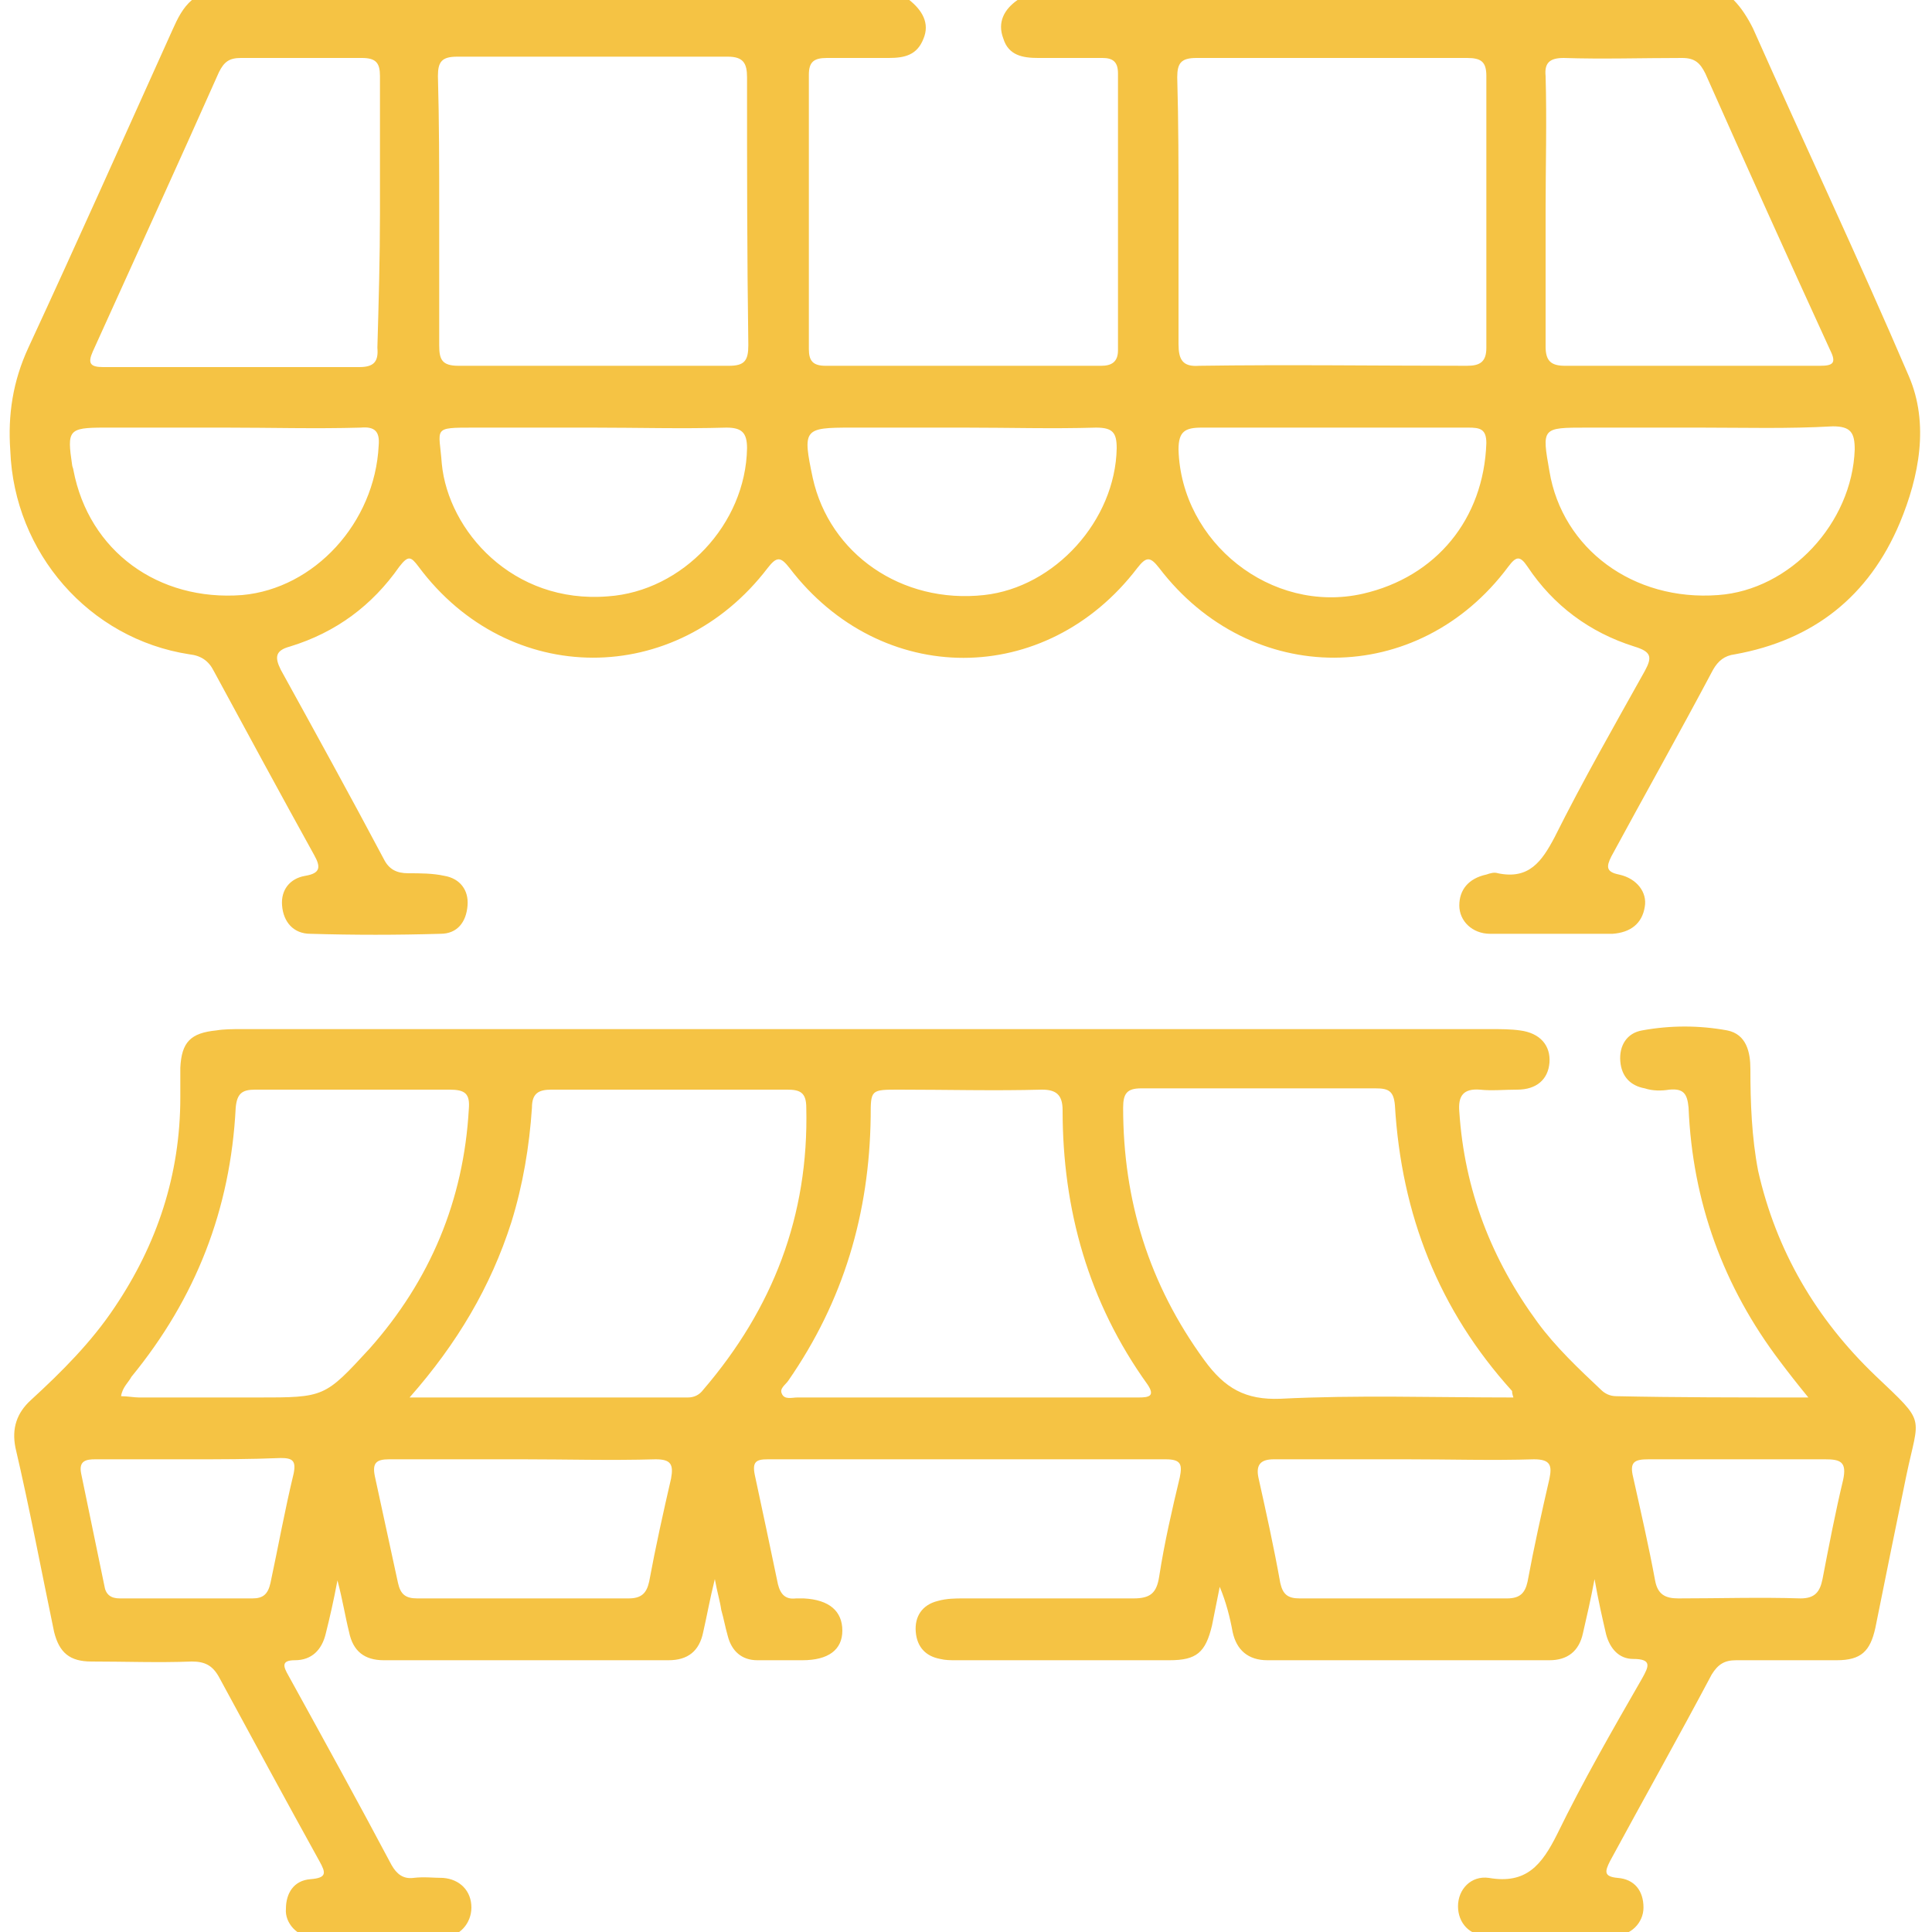
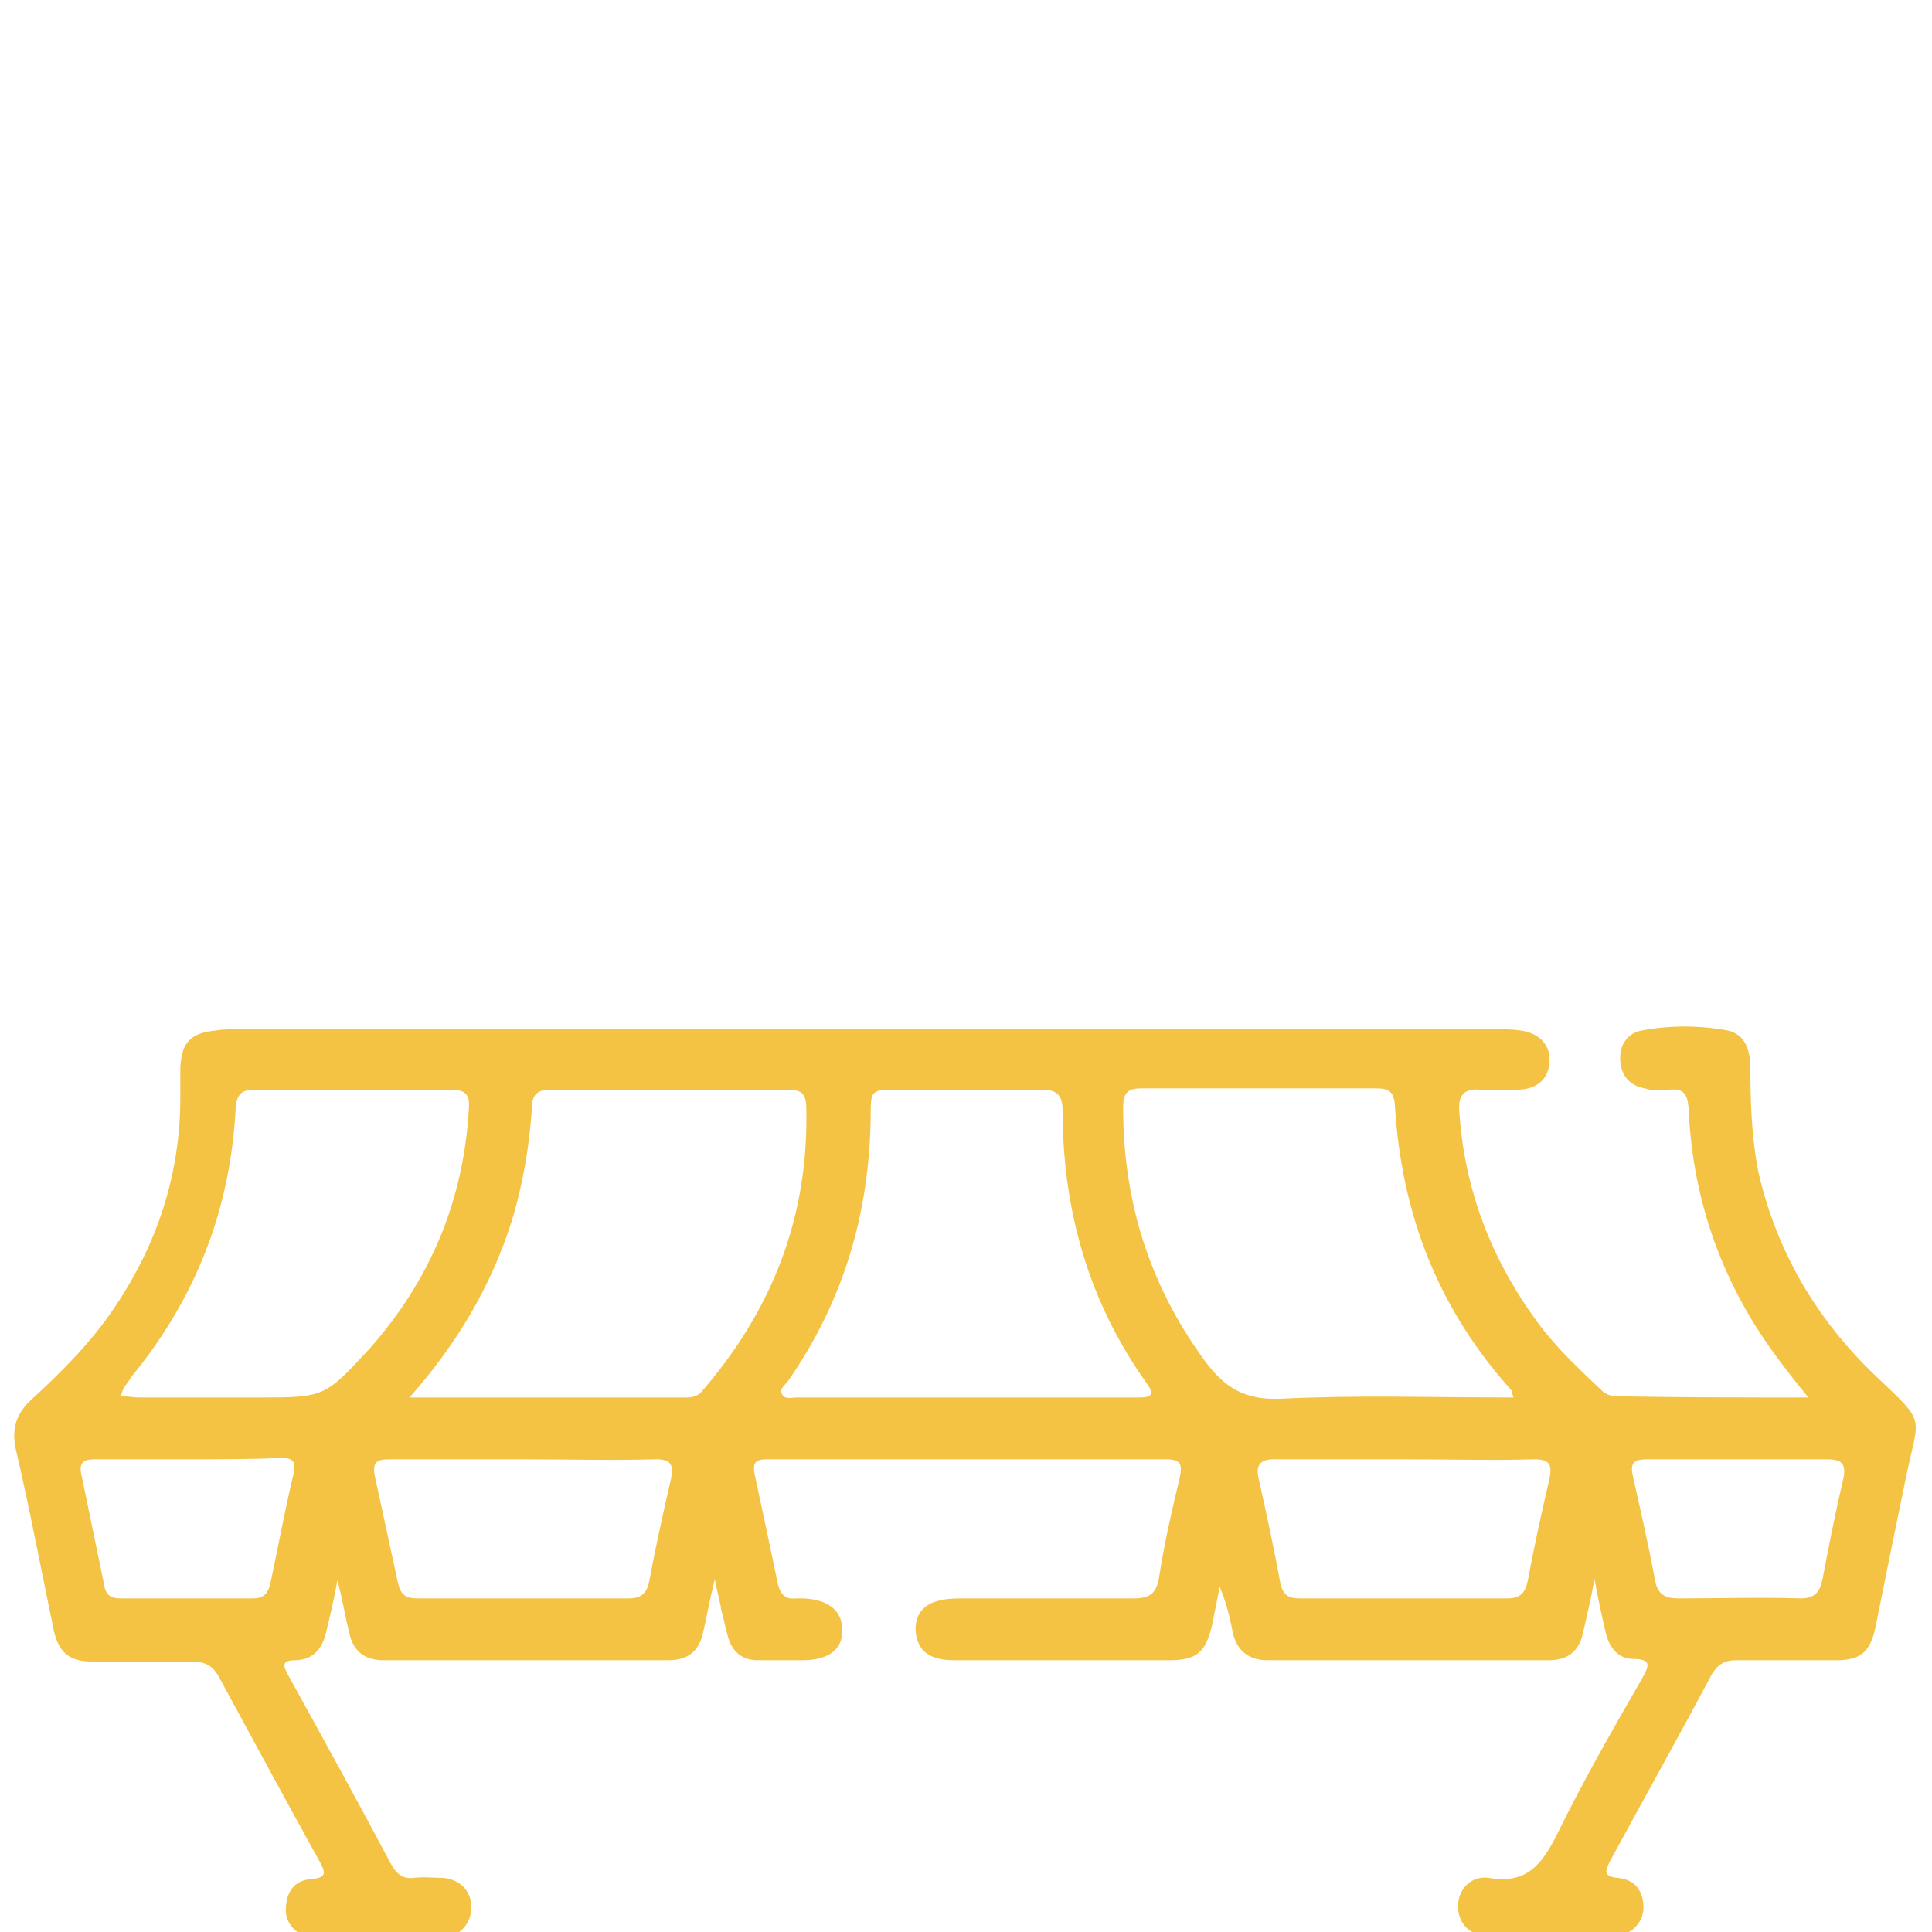
<svg xmlns="http://www.w3.org/2000/svg" version="1.1" id="Calque_1" x="0px" y="0px" viewBox="0 0 150 150" style="enable-background:new 0 0 150 150;" xml:space="preserve">
  <style type="text/css">
	.st0{fill:#F5C344;}
</style>
  <g>
-     <path class="st0" d="M134.6,0c0.6,0.6,1.1,1.4,1.5,2.2c4,9,8.2,17.9,12.1,27c1.6,3.7,0.8,7.8-0.7,11.4c-2.4,5.7-6.7,9.1-12.8,10.2   c-0.8,0.1-1.3,0.5-1.7,1.2c-2.6,4.9-5.3,9.7-7.9,14.5c-0.4,0.8-0.4,1.2,0.6,1.4c1.4,0.3,2.2,1.4,2,2.5c-0.2,1.3-1.1,2-2.5,2.1   c-3.2,0-6.4,0-9.5,0c-1.4,0-2.4-1-2.4-2.2s0.7-2.1,2.1-2.4c0.3-0.1,0.6-0.2,0.9-0.1c2.4,0.5,3.4-0.9,4.4-2.8   c2.2-4.4,4.6-8.6,7-12.9c0.6-1.1,0.5-1.5-0.8-1.9c-3.5-1.1-6.3-3.2-8.3-6.2c-0.6-0.9-0.9-0.8-1.5,0c-7,9.4-20,9.4-27.1,0.1   c-0.7-0.9-1-0.9-1.7,0c-7.1,9.3-19.9,9.3-27,0c-0.7-0.9-1-0.9-1.7,0c-7.1,9.3-20.1,9.3-27.1-0.1c-0.6-0.8-0.8-0.9-1.5,0   c-2.1,3-4.9,5.1-8.5,6.2c-1.1,0.3-1.2,0.8-0.7,1.8c2.7,4.9,5.4,9.8,8,14.7c0.4,0.8,1,1.1,1.9,1.1s1.9,0,2.8,0.2   c1.2,0.2,1.9,1.1,1.8,2.3c-0.1,1.3-0.8,2.2-2.1,2.2c-3.4,0.1-6.7,0.1-10.1,0c-1.3,0-2.1-0.9-2.2-2.2c-0.1-1.2,0.6-2.1,1.8-2.3   c1.2-0.2,1.2-0.7,0.7-1.6c-2.6-4.7-5.2-9.5-7.8-14.3c-0.4-0.8-1-1.2-1.9-1.3C6.9,49.6,1.1,42.9,0.8,35c-0.2-2.8,0.2-5.4,1.4-8   C6,18.8,9.7,10.5,13.4,2.3c0.4-0.9,0.8-1.7,1.5-2.3c18.6,0,37.2,0,55.7,0c1,0.8,1.6,1.8,1.1,3c-0.5,1.3-1.5,1.5-2.7,1.5   c-1.6,0-3.2,0-4.8,0c-1,0-1.4,0.3-1.4,1.3c0,7.1,0,14.2,0,21.3c0,0.9,0.3,1.3,1.3,1.3c7.1,0,14.3,0,21.4,0c0.8,0,1.3-0.3,1.3-1.2   c0-7.2,0-14.4,0-21.5c0-0.9-0.4-1.2-1.2-1.2c-1.7,0-3.3,0-5,0c-1.2,0-2.3-0.2-2.7-1.5C77.4,1.7,78,0.7,79,0C97.4,0,116,0,134.6,0z    M34.1,16.4c0,3.5,0,6.9,0,10.4c0,1.1,0.2,1.6,1.5,1.6c7,0,14,0,21,0c1.2,0,1.5-0.4,1.5-1.6C58,19.9,58,13,58,6   c0-1.1-0.3-1.6-1.5-1.6c-7,0-14,0-21,0c-1.2,0-1.5,0.4-1.5,1.5C34.1,9.5,34.1,13,34.1,16.4z M91.5,16.4c0,3.4,0,6.8,0,10.3   c0,1.2,0.3,1.8,1.6,1.7c6.9-0.1,13.9,0,20.8,0c1,0,1.5-0.3,1.5-1.4c0-7,0-14.1,0-21.1c0-1.1-0.4-1.4-1.5-1.4c-7,0-14,0-21,0   c-1.2,0-1.5,0.4-1.5,1.5C91.5,9.5,91.5,13,91.5,16.4z M29.5,16.6c0-3.6,0-7.1,0-10.7c0-1-0.3-1.4-1.4-1.4c-3.1,0-6.3,0-9.4,0   c-0.9,0-1.3,0.3-1.7,1.1c-3.2,7.2-6.5,14.4-9.8,21.7C6.8,28.2,7,28.5,8,28.5c6.6,0,13.3,0,19.9,0c1.1,0,1.5-0.4,1.4-1.5   C29.4,23.5,29.5,20,29.5,16.6z M120,16.3c0,3.5,0,7,0,10.6c0,1.1,0.4,1.5,1.5,1.5c6.6,0,13.2,0,19.8,0c1,0,1.3-0.2,0.8-1.2   c-3.3-7.2-6.5-14.3-9.7-21.5c-0.4-0.8-0.8-1.2-1.8-1.2c-3.1,0-6.2,0.1-9.2,0c-1.1,0-1.5,0.4-1.4,1.4C120.1,9.4,120,12.9,120,16.3z    M74.9,33.2c-2.9,0-5.9,0-8.8,0c-3.7,0-3.8,0.1-3,3.9c1.3,5.9,6.9,9.8,13.3,9.1c5.5-0.6,10.2-5.8,10.3-11.4c0-1.2-0.3-1.6-1.6-1.6   C81.7,33.3,78.3,33.2,74.9,33.2z M132,33.2c-2.9,0-5.9,0-8.8,0c-3.5,0-3.5,0-2.9,3.4c1,6,6.5,10.1,13.1,9.6   c5.6-0.4,10.4-5.6,10.6-11.3c0-1.3-0.3-1.8-1.7-1.8C138.8,33.3,135.4,33.2,132,33.2z M17.5,33.2c-3.1,0-6.2,0-9.4,0   c-2.8,0-2.9,0.2-2.5,2.9c0,0.1,0.1,0.3,0.1,0.4c1.2,6.3,6.6,10.2,13.1,9.7c5.6-0.5,10.3-5.6,10.6-11.6c0.1-1.1-0.3-1.5-1.4-1.4   C24.5,33.3,21,33.2,17.5,33.2z M46,33.2c-3.1,0-6.1,0-9.2,0c-3.3,0-2.7,0-2.5,2.8c0.5,5.2,5.5,10.9,12.9,10.3   C53,45.9,57.9,40.7,58,34.8c0-1.2-0.4-1.6-1.6-1.6C52.9,33.3,49.5,33.2,46,33.2z M103.5,33.2c-3.4,0-6.8,0-10.2,0   c-1.3,0-1.8,0.3-1.8,1.7c0.2,7.2,7.2,12.8,14.3,11.2c5.7-1.3,9.4-5.8,9.6-11.7c0-1.1-0.5-1.2-1.4-1.2   C110.5,33.2,107,33.2,103.5,33.2z" />
    <path class="st0" d="M140.4,108.5c-0.9-1.1-1.6-2-2.2-2.8c-4.4-5.8-6.8-12.4-7.1-19.7c-0.1-1.1-0.4-1.5-1.5-1.4   c-0.6,0.1-1.3,0.1-1.9-0.1c-1.1-0.2-1.8-0.9-1.9-2.1s0.5-2.2,1.7-2.4c2.2-0.4,4.4-0.4,6.6,0c1.5,0.3,1.8,1.7,1.8,3   c0,2.6,0.1,5.3,0.6,7.9c1.4,6.2,4.5,11.5,9.1,15.9c4,3.8,3.4,3,2.4,7.8c-0.8,3.9-1.6,7.8-2.4,11.8c-0.4,1.8-1.1,2.5-3,2.5   c-2.6,0-5.2,0-7.8,0c-0.9,0-1.4,0.3-1.9,1.1c-2.6,4.9-5.3,9.7-7.9,14.5c-0.4,0.8-0.5,1.2,0.6,1.3c1.3,0.1,2,1,2,2.3   c0,1.2-1,2.2-2.3,2.2c-3.3,0-6.6,0-9.8,0c-1.4,0-2.3-1-2.3-2.3s1-2.4,2.4-2.2c2.9,0.5,4.1-1,5.3-3.4c2-4.1,4.3-8.1,6.6-12.1   c0.5-0.9,0.8-1.5-0.7-1.5c-1.1,0-1.8-0.8-2.1-1.9c-0.3-1.3-0.6-2.6-0.9-4.3c-0.3,1.6-0.6,2.9-0.9,4.2c-0.3,1.4-1.2,2.1-2.6,2.1   c-7.3,0-14.6,0-21.9,0c-1.5,0-2.4-0.8-2.7-2.2c-0.2-1.1-0.5-2.3-1-3.5c-0.2,1-0.4,2-0.6,3c-0.5,2.1-1.2,2.7-3.3,2.7   c-5.5,0-11,0-16.6,0c-0.4,0-0.8,0-1.2-0.1c-1.1-0.2-1.8-0.9-1.9-2.1s0.5-2.1,1.7-2.4c0.7-0.2,1.4-0.2,2-0.2c4.4,0,8.8,0,13.2,0   c1.3,0,1.8-0.4,2-1.7c0.4-2.6,1-5.2,1.6-7.7c0.2-1,0.1-1.4-1.1-1.4c-10.3,0-20.6,0-30.9,0c-0.9,0-1.2,0.2-1,1.2   c0.6,2.8,1.2,5.6,1.8,8.5c0.2,0.8,0.6,1.2,1.4,1.1c0.2,0,0.4,0,0.6,0c2,0.1,3,1,3,2.5s-1.1,2.3-3.1,2.3c-1.2,0-2.3,0-3.5,0   s-2-0.7-2.3-1.9c-0.2-0.7-0.3-1.3-0.5-2c-0.1-0.7-0.3-1.3-0.5-2.4c-0.4,1.6-0.6,2.8-0.9,4.1c-0.3,1.5-1.2,2.2-2.7,2.2   c-7.4,0-14.8,0-22.1,0c-1.5,0-2.4-0.7-2.7-2.2c-0.3-1.2-0.5-2.5-0.9-4c-0.3,1.6-0.6,2.9-0.9,4.1c-0.3,1.3-1.1,2.1-2.4,2.1   c-1.1,0-0.9,0.5-0.5,1.2c2.7,4.9,5.4,9.8,8,14.7c0.4,0.7,0.9,1.1,1.7,1c0.8-0.1,1.6,0,2.3,0c1.3,0.1,2.2,1,2.2,2.3   c0,1.2-0.9,2.3-2.2,2.3c-3.4,0.1-6.7,0.1-10.1,0c-1.2,0-2.2-1.1-2.1-2.2c0-1.2,0.6-2.2,1.9-2.3s1.2-0.5,0.7-1.4   c-2.6-4.7-5.2-9.5-7.8-14.3c-0.5-0.9-1.1-1.2-2.1-1.2c-2.6,0.1-5.2,0-7.8,0c-1.7,0-2.5-0.7-2.9-2.3c-1-4.8-1.9-9.6-3-14.3   c-0.3-1.5,0.1-2.7,1.2-3.7c2.4-2.2,4.7-4.5,6.5-7.2c3.3-4.9,5.1-10.3,5.1-16.3c0-0.8,0-1.6,0-2.3c0.1-2,0.8-2.7,2.8-2.9   c0.6-0.1,1.3-0.1,1.9-0.1c32.4,0,64.7,0,97.1,0c0.7,0,1.5,0,2.2,0.1c1.6,0.2,2.4,1.2,2.3,2.5s-1,2.1-2.5,2.1c-1,0-2,0.1-2.9,0   c-1.3-0.1-1.7,0.5-1.6,1.7c0.4,6.1,2.5,11.5,6.1,16.4c1.4,1.9,3.2,3.6,4.9,5.2c0.3,0.3,0.7,0.5,1.2,0.5   C130.1,108.5,135,108.5,140.4,108.5z M31.8,108.5c7.4,0,14.5,0,21.6,0c0.5,0,0.9-0.2,1.2-0.6c5.4-6.3,8.2-13.5,8-21.9   c0-1.2-0.5-1.4-1.5-1.4c-6.1,0-12.2,0-18.3,0c-1,0-1.5,0.3-1.5,1.4c-0.2,3-0.7,6-1.6,8.9C38.1,99.9,35.5,104.3,31.8,108.5z    M117.5,108.5c-0.1-0.3-0.1-0.4-0.1-0.5c-5.7-6.3-8.6-13.7-9.1-22.2c-0.1-1.1-0.5-1.3-1.5-1.3c-6.1,0-12.1,0-18.2,0   c-1.1,0-1.4,0.4-1.4,1.5c0,7.2,2,13.7,6.3,19.6c1.6,2.2,3.2,3.1,5.9,3C105.3,108.3,111.3,108.5,117.5,108.5z M74.9,108.5   c4.5,0,9,0,13.5,0c0.8,0,1.3-0.1,0.7-1c-4.6-6.4-6.6-13.6-6.6-21.3c0-1.2-0.5-1.6-1.6-1.6c-3.7,0.1-7.4,0-11.1,0   c-2.2,0-2.2,0-2.2,2.1c-0.1,7.5-2.1,14.3-6.4,20.5c-0.2,0.3-0.7,0.6-0.5,1c0.2,0.5,0.8,0.3,1.2,0.3   C66.1,108.5,70.5,108.5,74.9,108.5z M9.4,108.4c0.5,0,1,0.1,1.4,0.1c3.1,0,6.2,0,9.2,0c5.2,0,5.2,0,8.7-3.8   c4.7-5.3,7.3-11.5,7.7-18.6c0.1-1.2-0.3-1.5-1.5-1.5c-5,0-10.1,0-15.1,0c-1,0-1.4,0.3-1.5,1.4c-0.4,7.9-3.1,14.8-8.1,20.9   C10,107.3,9.5,107.7,9.4,108.4z M40.6,113.3c-3.5,0-6.9,0-10.4,0c-1,0-1.3,0.3-1.1,1.3c0.6,2.8,1.2,5.5,1.8,8.3   c0.2,0.9,0.6,1.2,1.5,1.2c5.5,0,10.9,0,16.4,0c1,0,1.4-0.4,1.6-1.3c0.5-2.7,1.1-5.4,1.7-8c0.2-1.1,0-1.5-1.2-1.5   C47.4,113.4,44,113.3,40.6,113.3z M109.2,113.3c-3.4,0-6.8,0-10.3,0c-1,0-1.4,0.4-1.2,1.4c0.6,2.7,1.2,5.4,1.7,8.2   c0.2,0.9,0.6,1.2,1.5,1.2c5.4,0,10.7,0,16.1,0c1,0,1.4-0.4,1.6-1.3c0.5-2.7,1.1-5.4,1.7-8c0.2-1,0.1-1.5-1.2-1.5   C115.9,113.4,112.6,113.3,109.2,113.3z M14.7,113.3c-2.4,0-4.9,0-7.3,0c-0.7,0-1.3,0.1-1.1,1.1c0.6,2.9,1.2,5.8,1.8,8.7   c0.1,0.7,0.5,1,1.2,1c3.4,0,6.8,0,10.3,0c0.8,0,1.2-0.3,1.4-1.2c0.6-2.8,1.1-5.6,1.8-8.5c0.2-1-0.1-1.2-1-1.2   C19.4,113.3,17.1,113.3,14.7,113.3z M135,113.3c-2.3,0-4.7,0-7,0c-1.1,0-1.5,0.2-1.2,1.4c0.6,2.7,1.2,5.3,1.7,8   c0.2,1.1,0.8,1.4,1.8,1.4c3.2,0,6.4-0.1,9.5,0c1.1,0,1.5-0.5,1.7-1.5c0.5-2.6,1-5.2,1.6-7.7c0.3-1.4-0.2-1.6-1.4-1.6   C139.5,113.3,137.3,113.3,135,113.3z" />
  </g>
</svg>